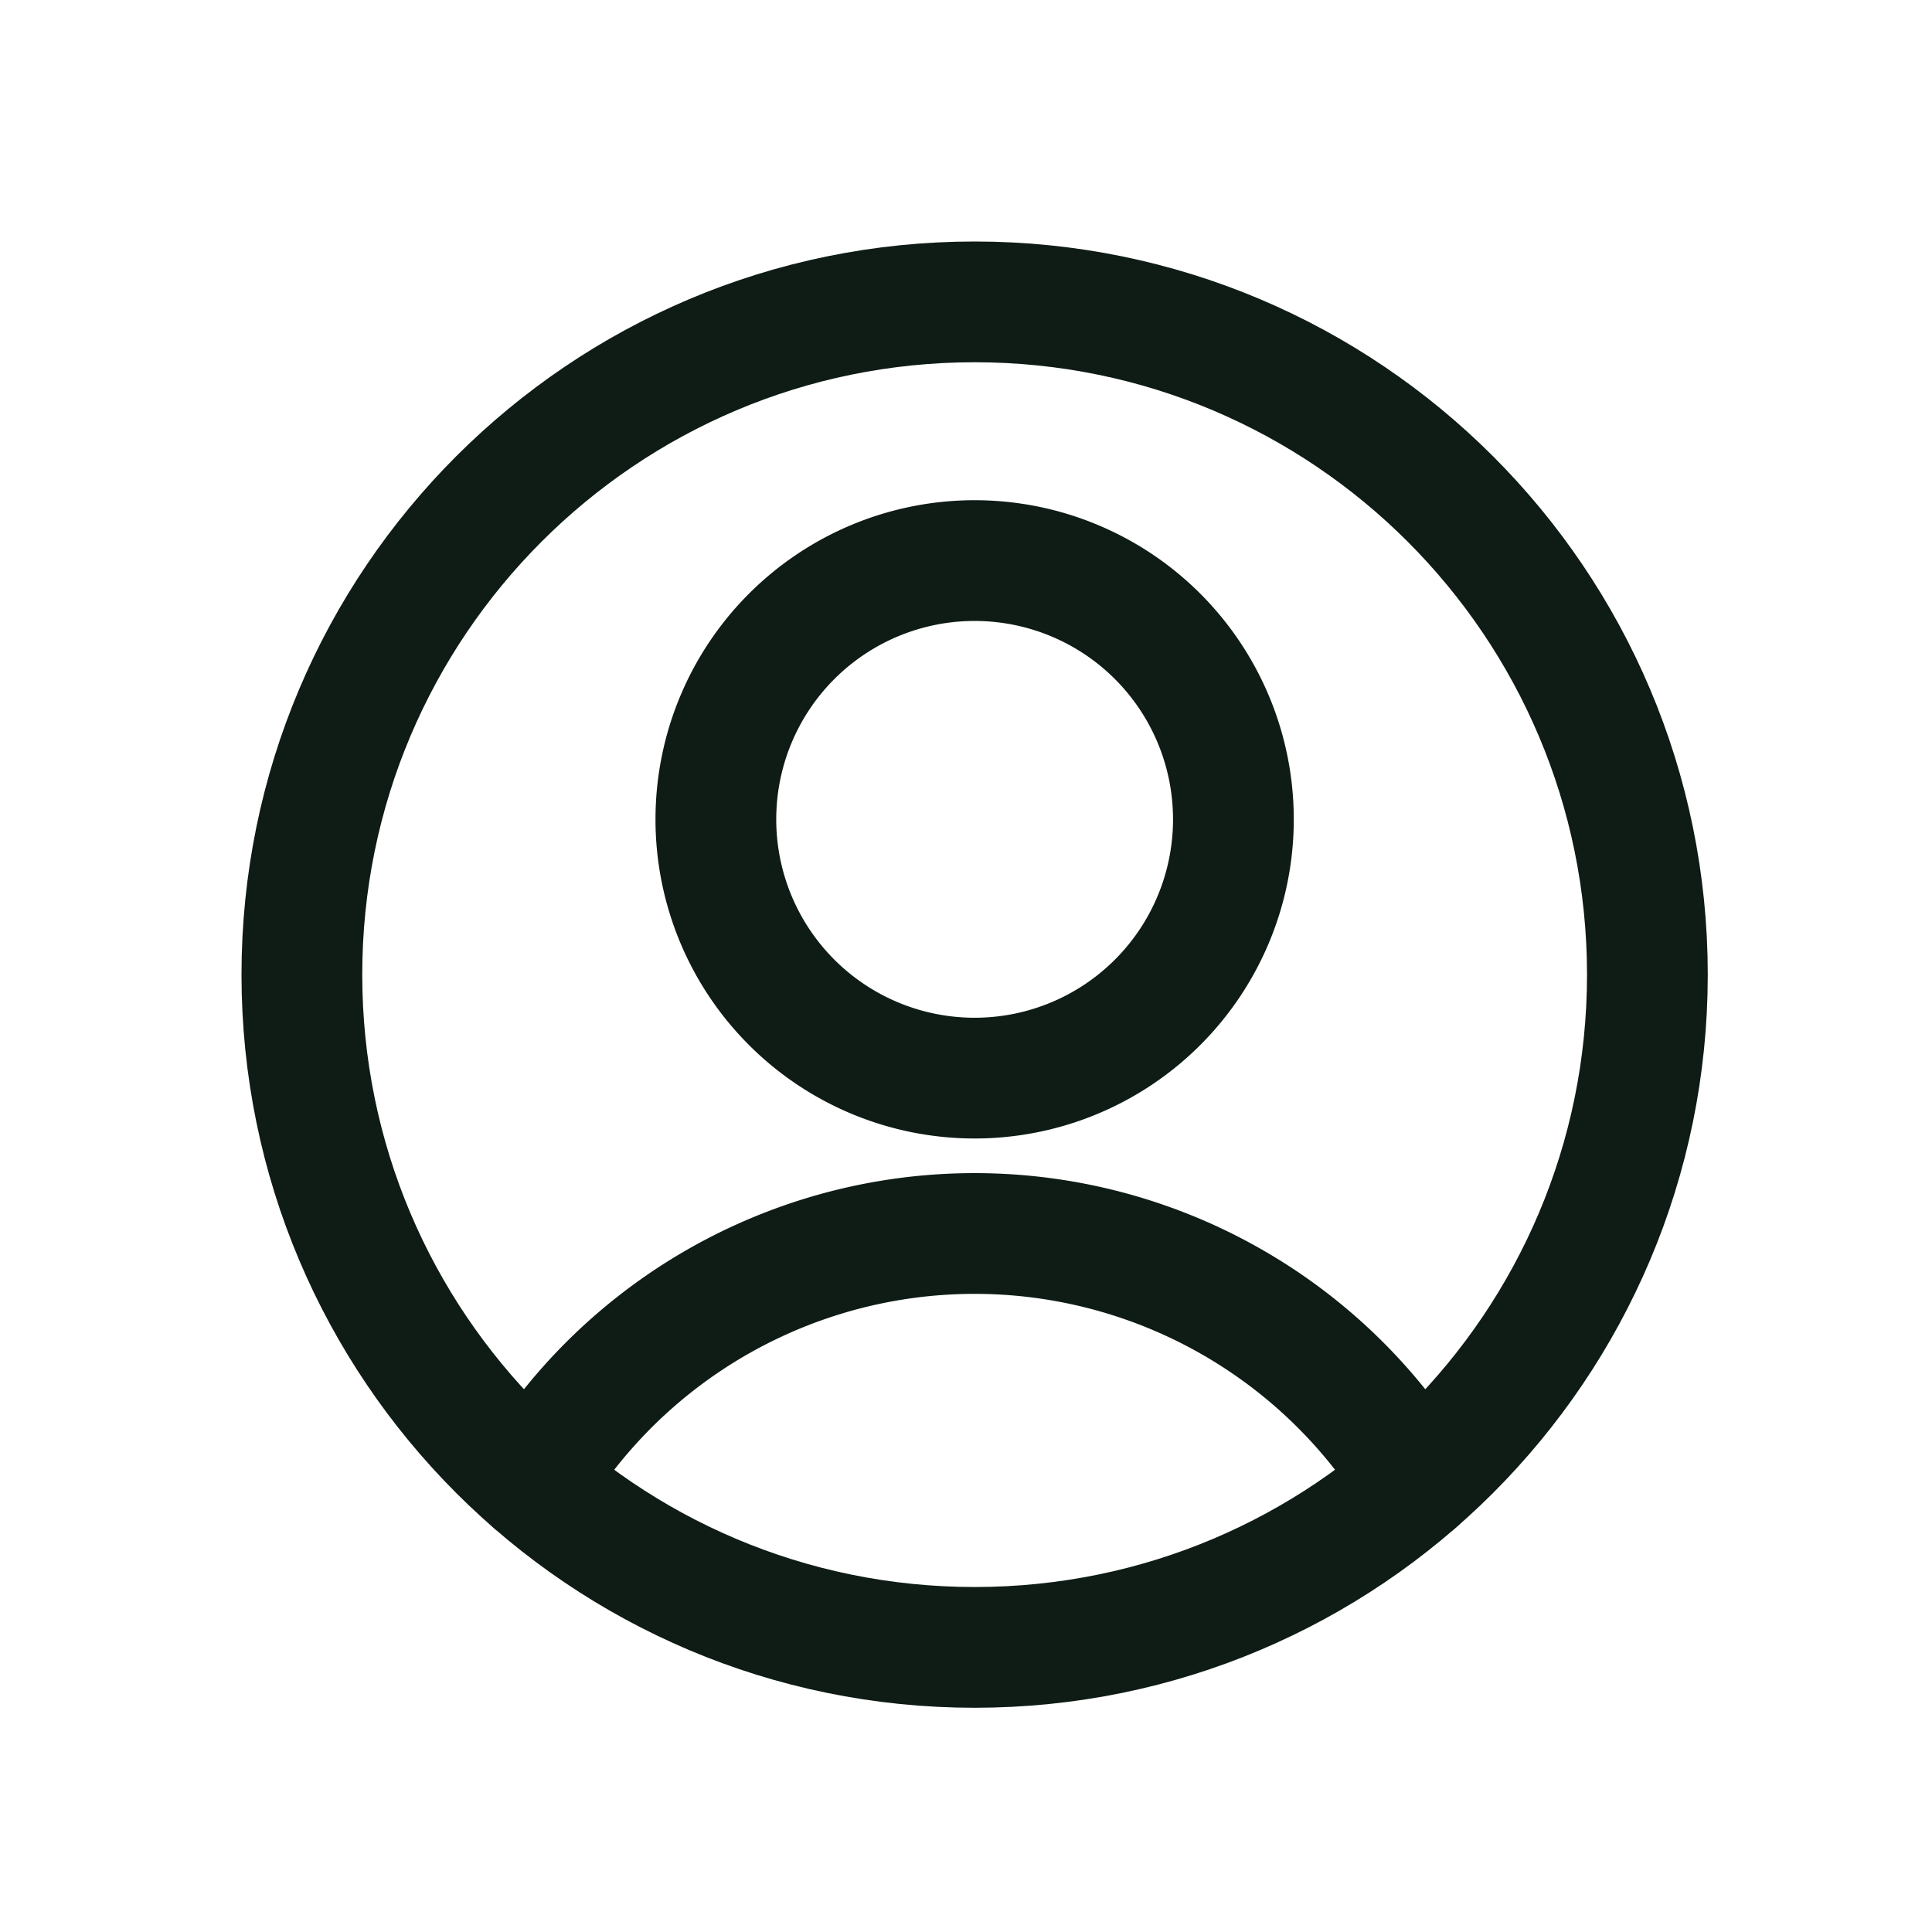
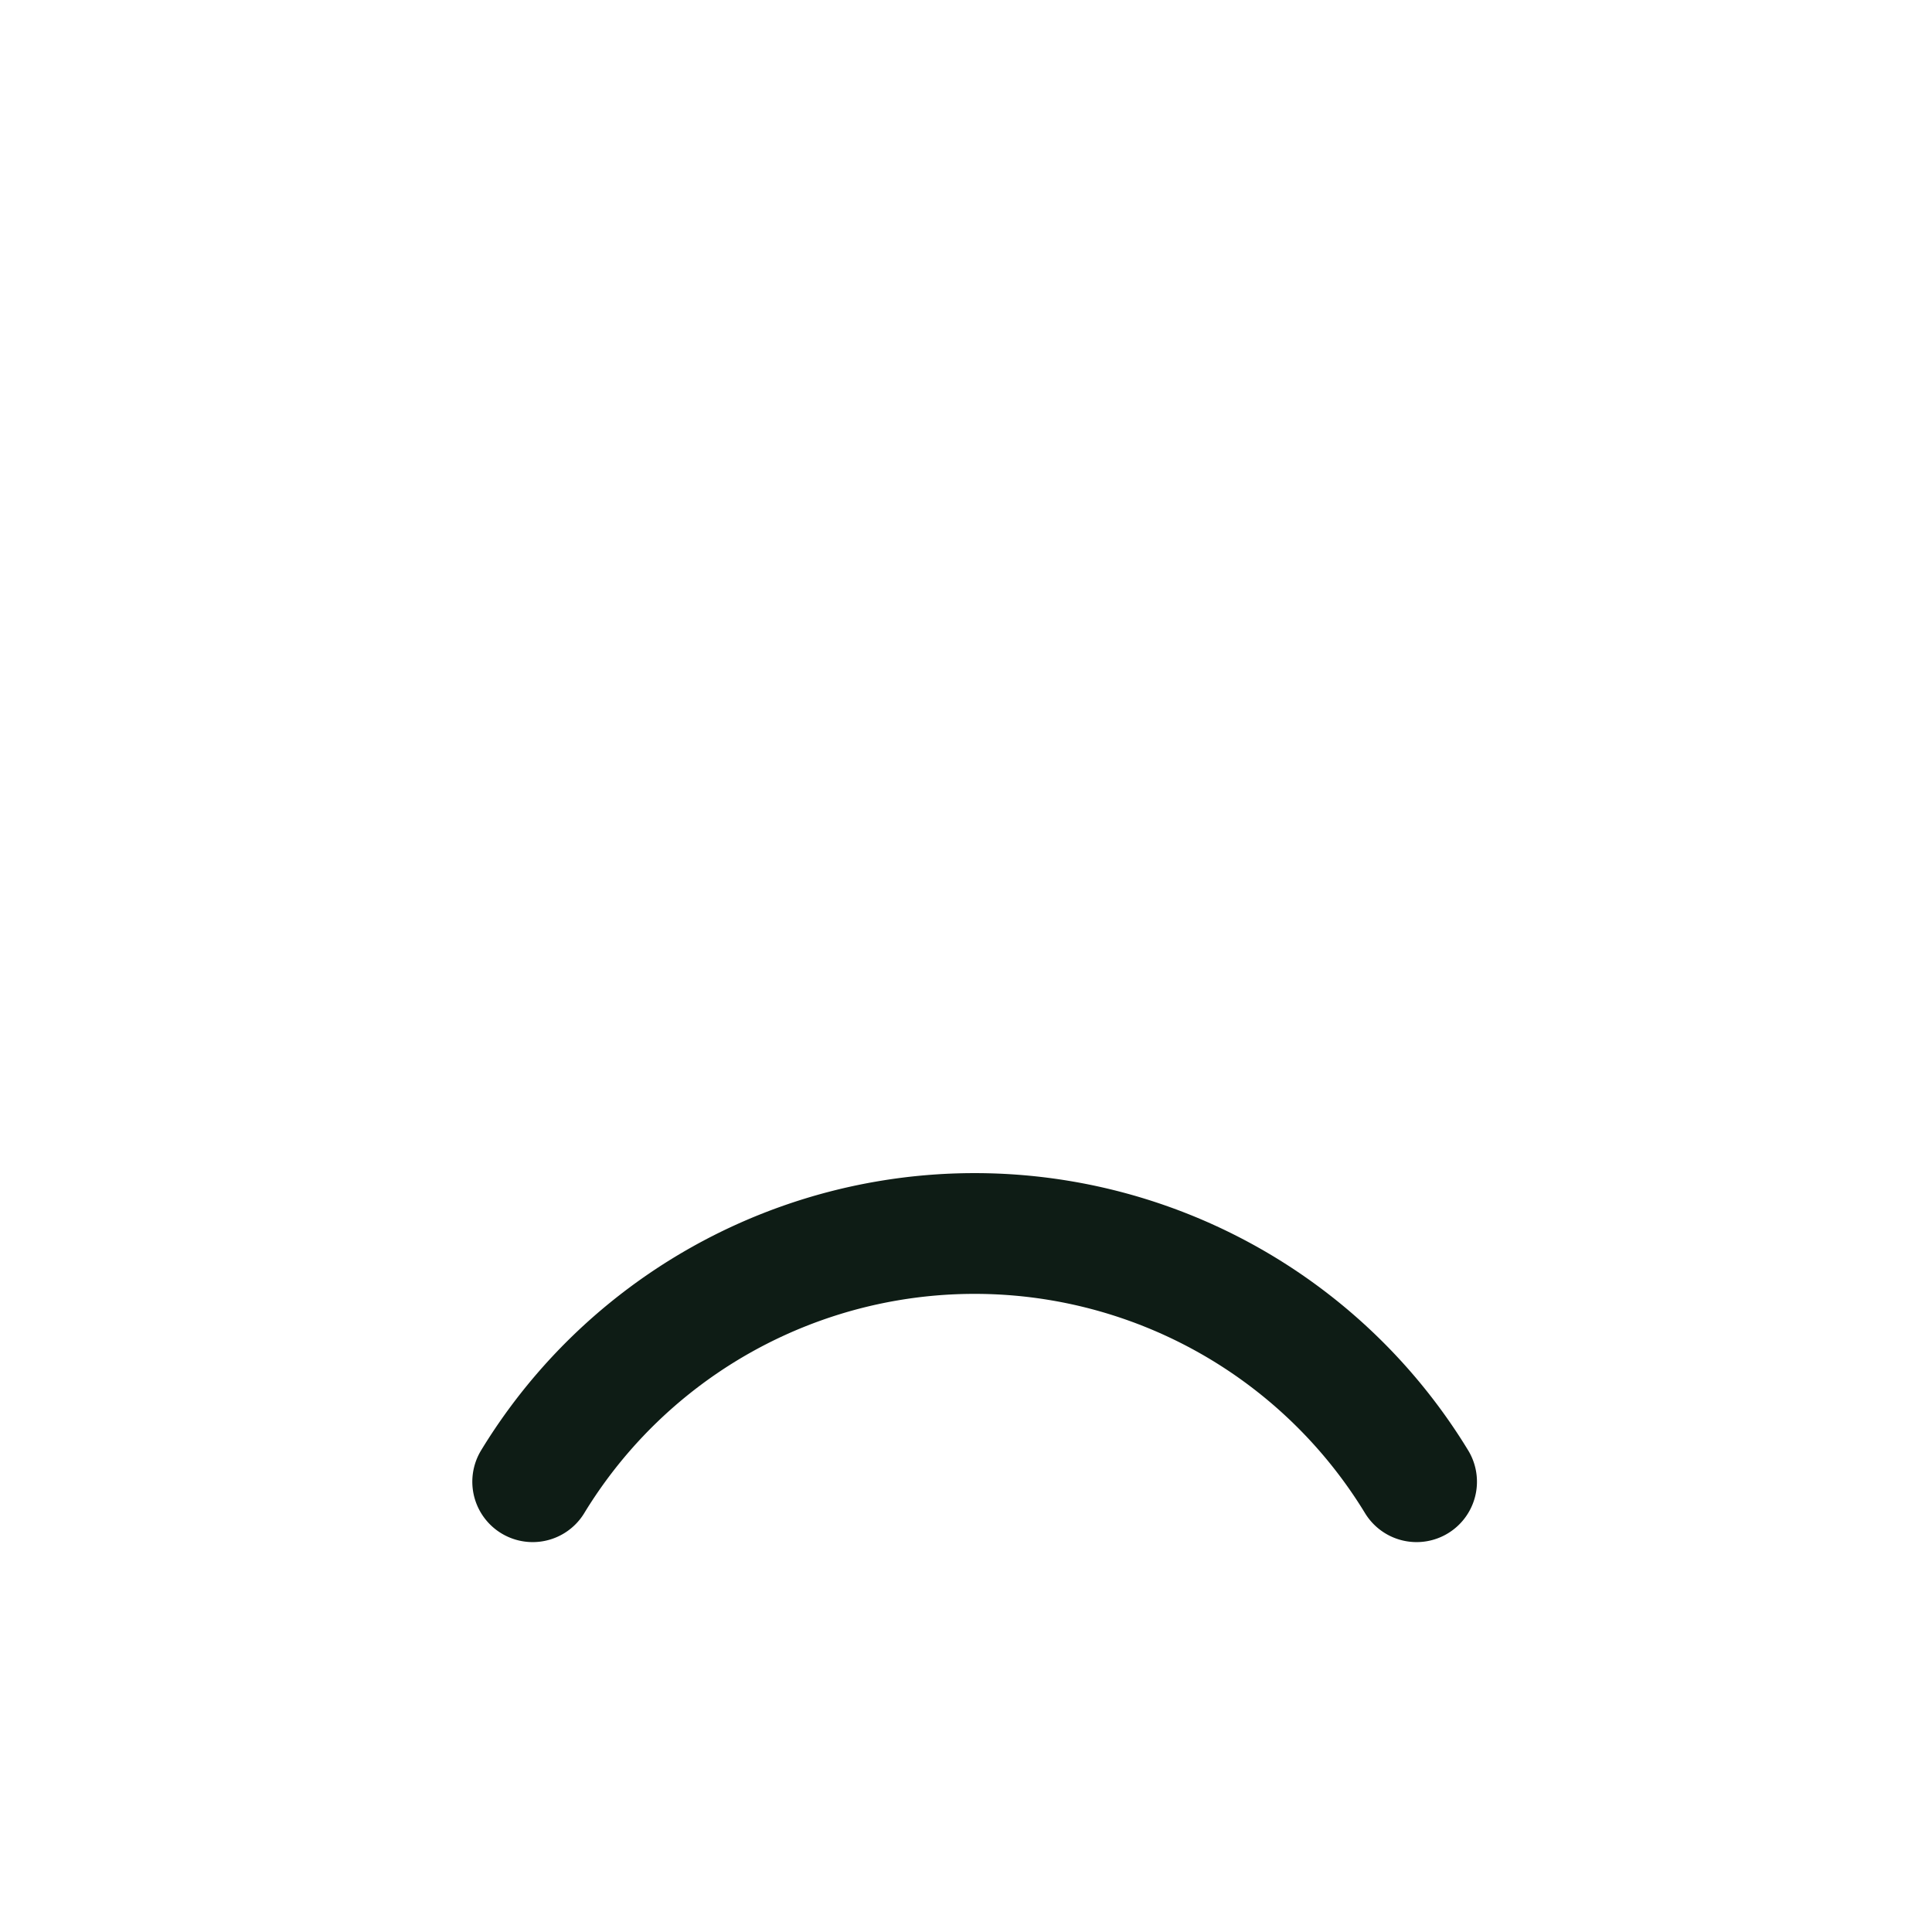
<svg xmlns="http://www.w3.org/2000/svg" width="32" height="32" fill="none">
-   <path d="M16.143 17.857a4.286 4.286 0 1 0 0-8.572 4.286 4.286 0 0 0 0 8.572Zm-7.32 6.685a8.572 8.572 0 0 1 14.64 0" stroke="#0E1C15" stroke-width="2" stroke-linecap="round" stroke-linejoin="round" />
-   <path d="M16.143 27.286c6.154 0 11.143-4.99 11.143-11.143C27.286 9.989 22.296 5 16.143 5 9.989 5 5 9.989 5 16.143c0 6.154 4.989 11.143 11.143 11.143Z" stroke="#0E1C15" stroke-width="2" stroke-linecap="round" stroke-linejoin="round" />
+   <path d="M16.143 17.857Zm-7.32 6.685a8.572 8.572 0 0 1 14.64 0" stroke="#0E1C15" stroke-width="2" stroke-linecap="round" stroke-linejoin="round" />
</svg>